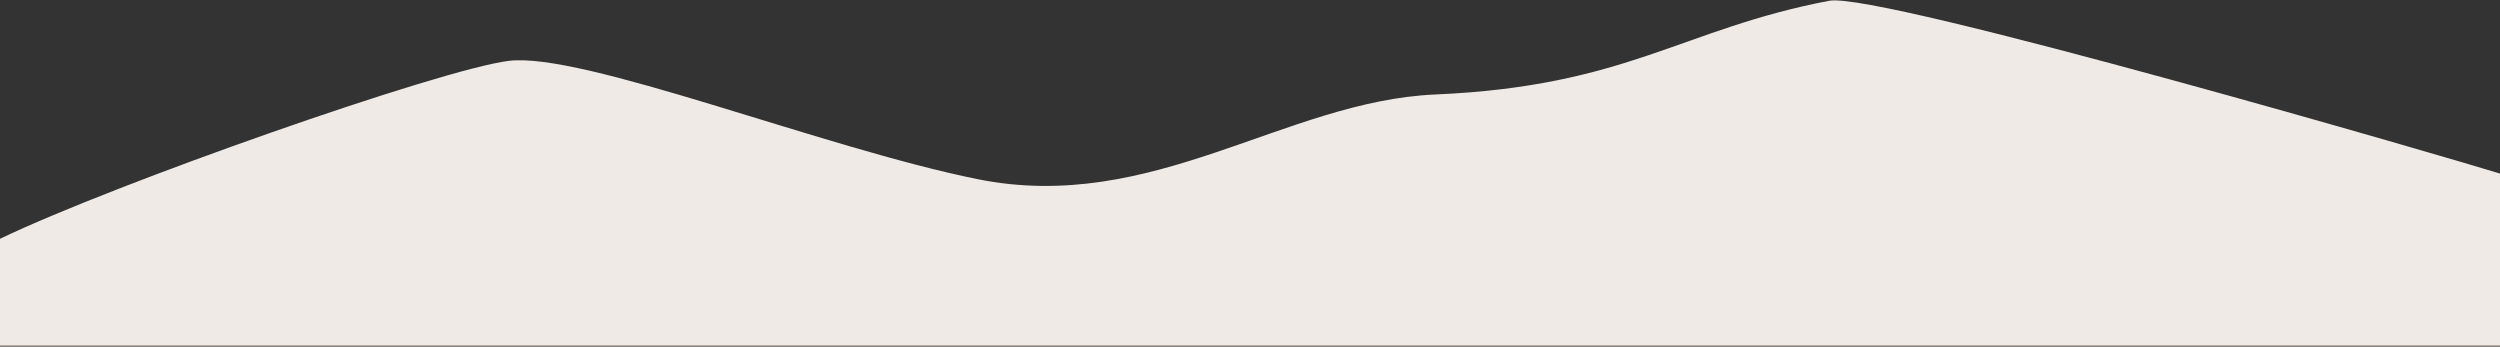
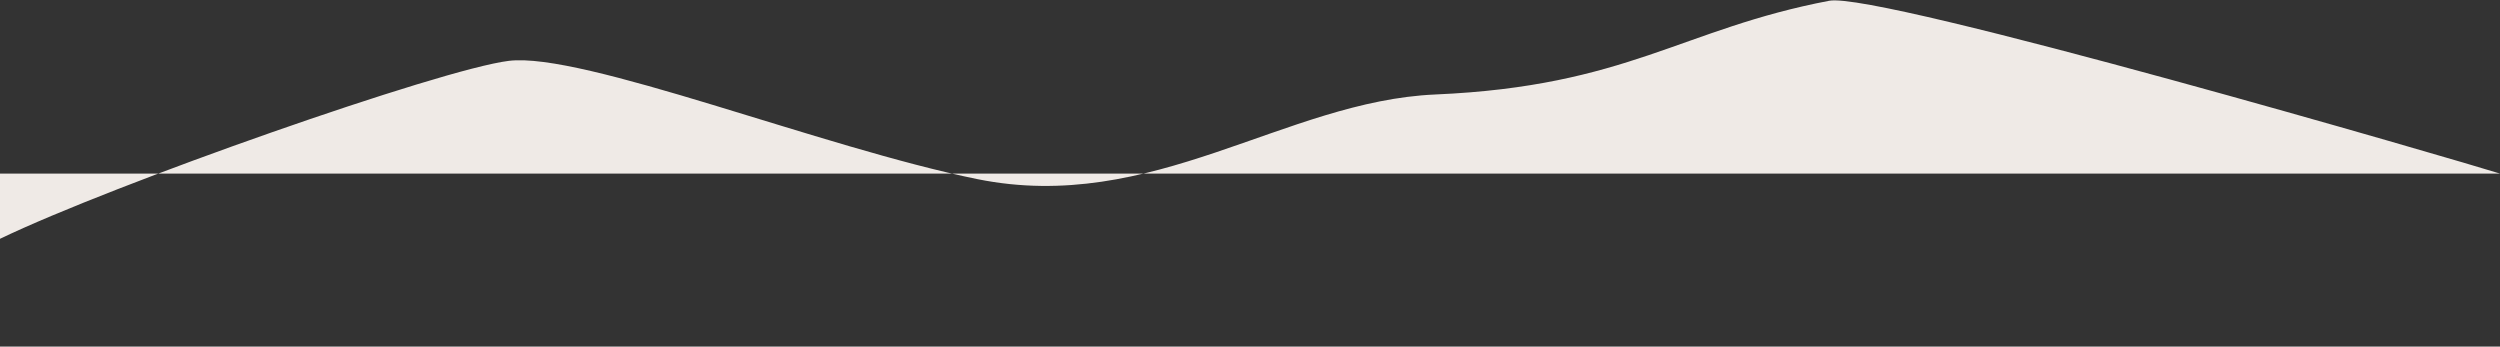
<svg xmlns="http://www.w3.org/2000/svg" width="1933" height="268" viewBox="0 0 1933 268" fill="none">
  <rect x="0" y="0" width="1933" height="268" fill="#333333" stroke="none" />
-   <path fill-rule="evenodd" clip-rule="evenodd" d="M1933 134.21C1904.67 125.208 1452.56 -6.708 1414.33 0.595C1300.08 22.413 1258.34 66.622 1109.81 73.052C993.421 78.082 890.857 165.834 755.736 138.505C635.907 114.276 450.342 40.004 393.378 47.055C340.638 53.577 88.052 142.249 0 184.644V267.296H1933V134.21Z" fill="#EFEAE6" />
+   <path fill-rule="evenodd" clip-rule="evenodd" d="M1933 134.21C1904.67 125.208 1452.56 -6.708 1414.33 0.595C1300.08 22.413 1258.34 66.622 1109.81 73.052C993.421 78.082 890.857 165.834 755.736 138.505C635.907 114.276 450.342 40.004 393.378 47.055C340.638 53.577 88.052 142.249 0 184.644V267.296V134.21Z" fill="#EFEAE6" />
</svg>